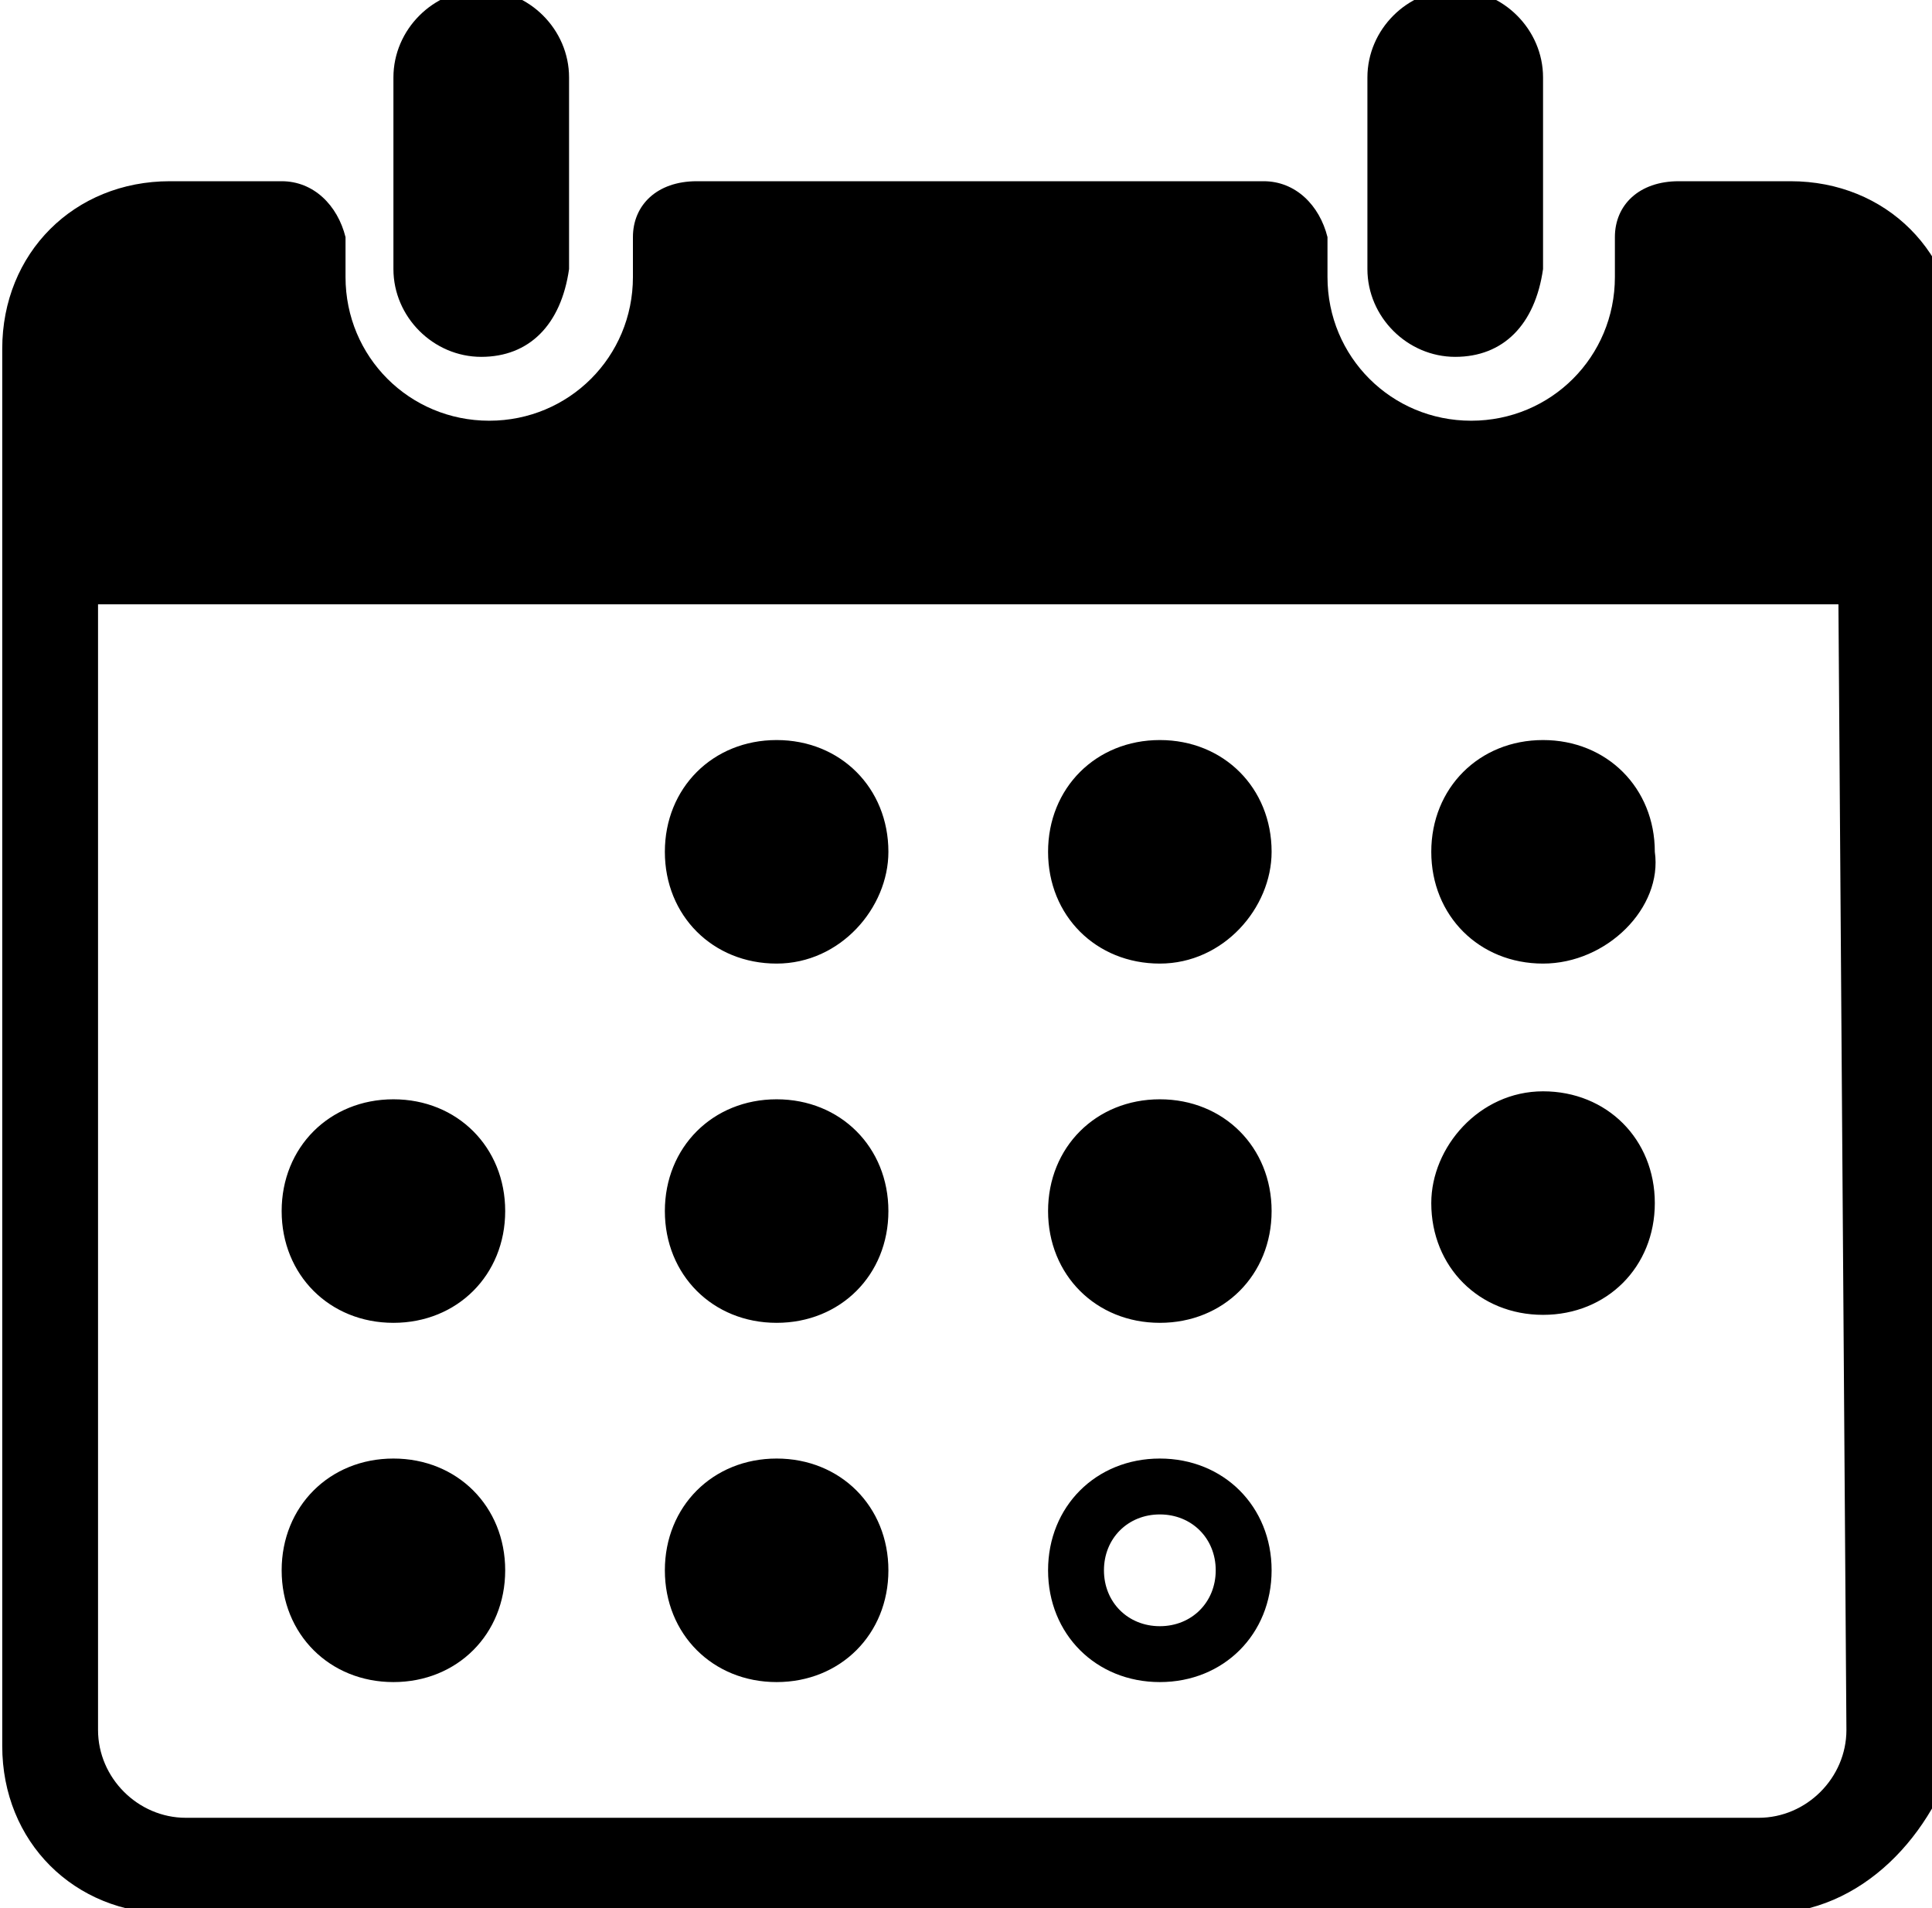
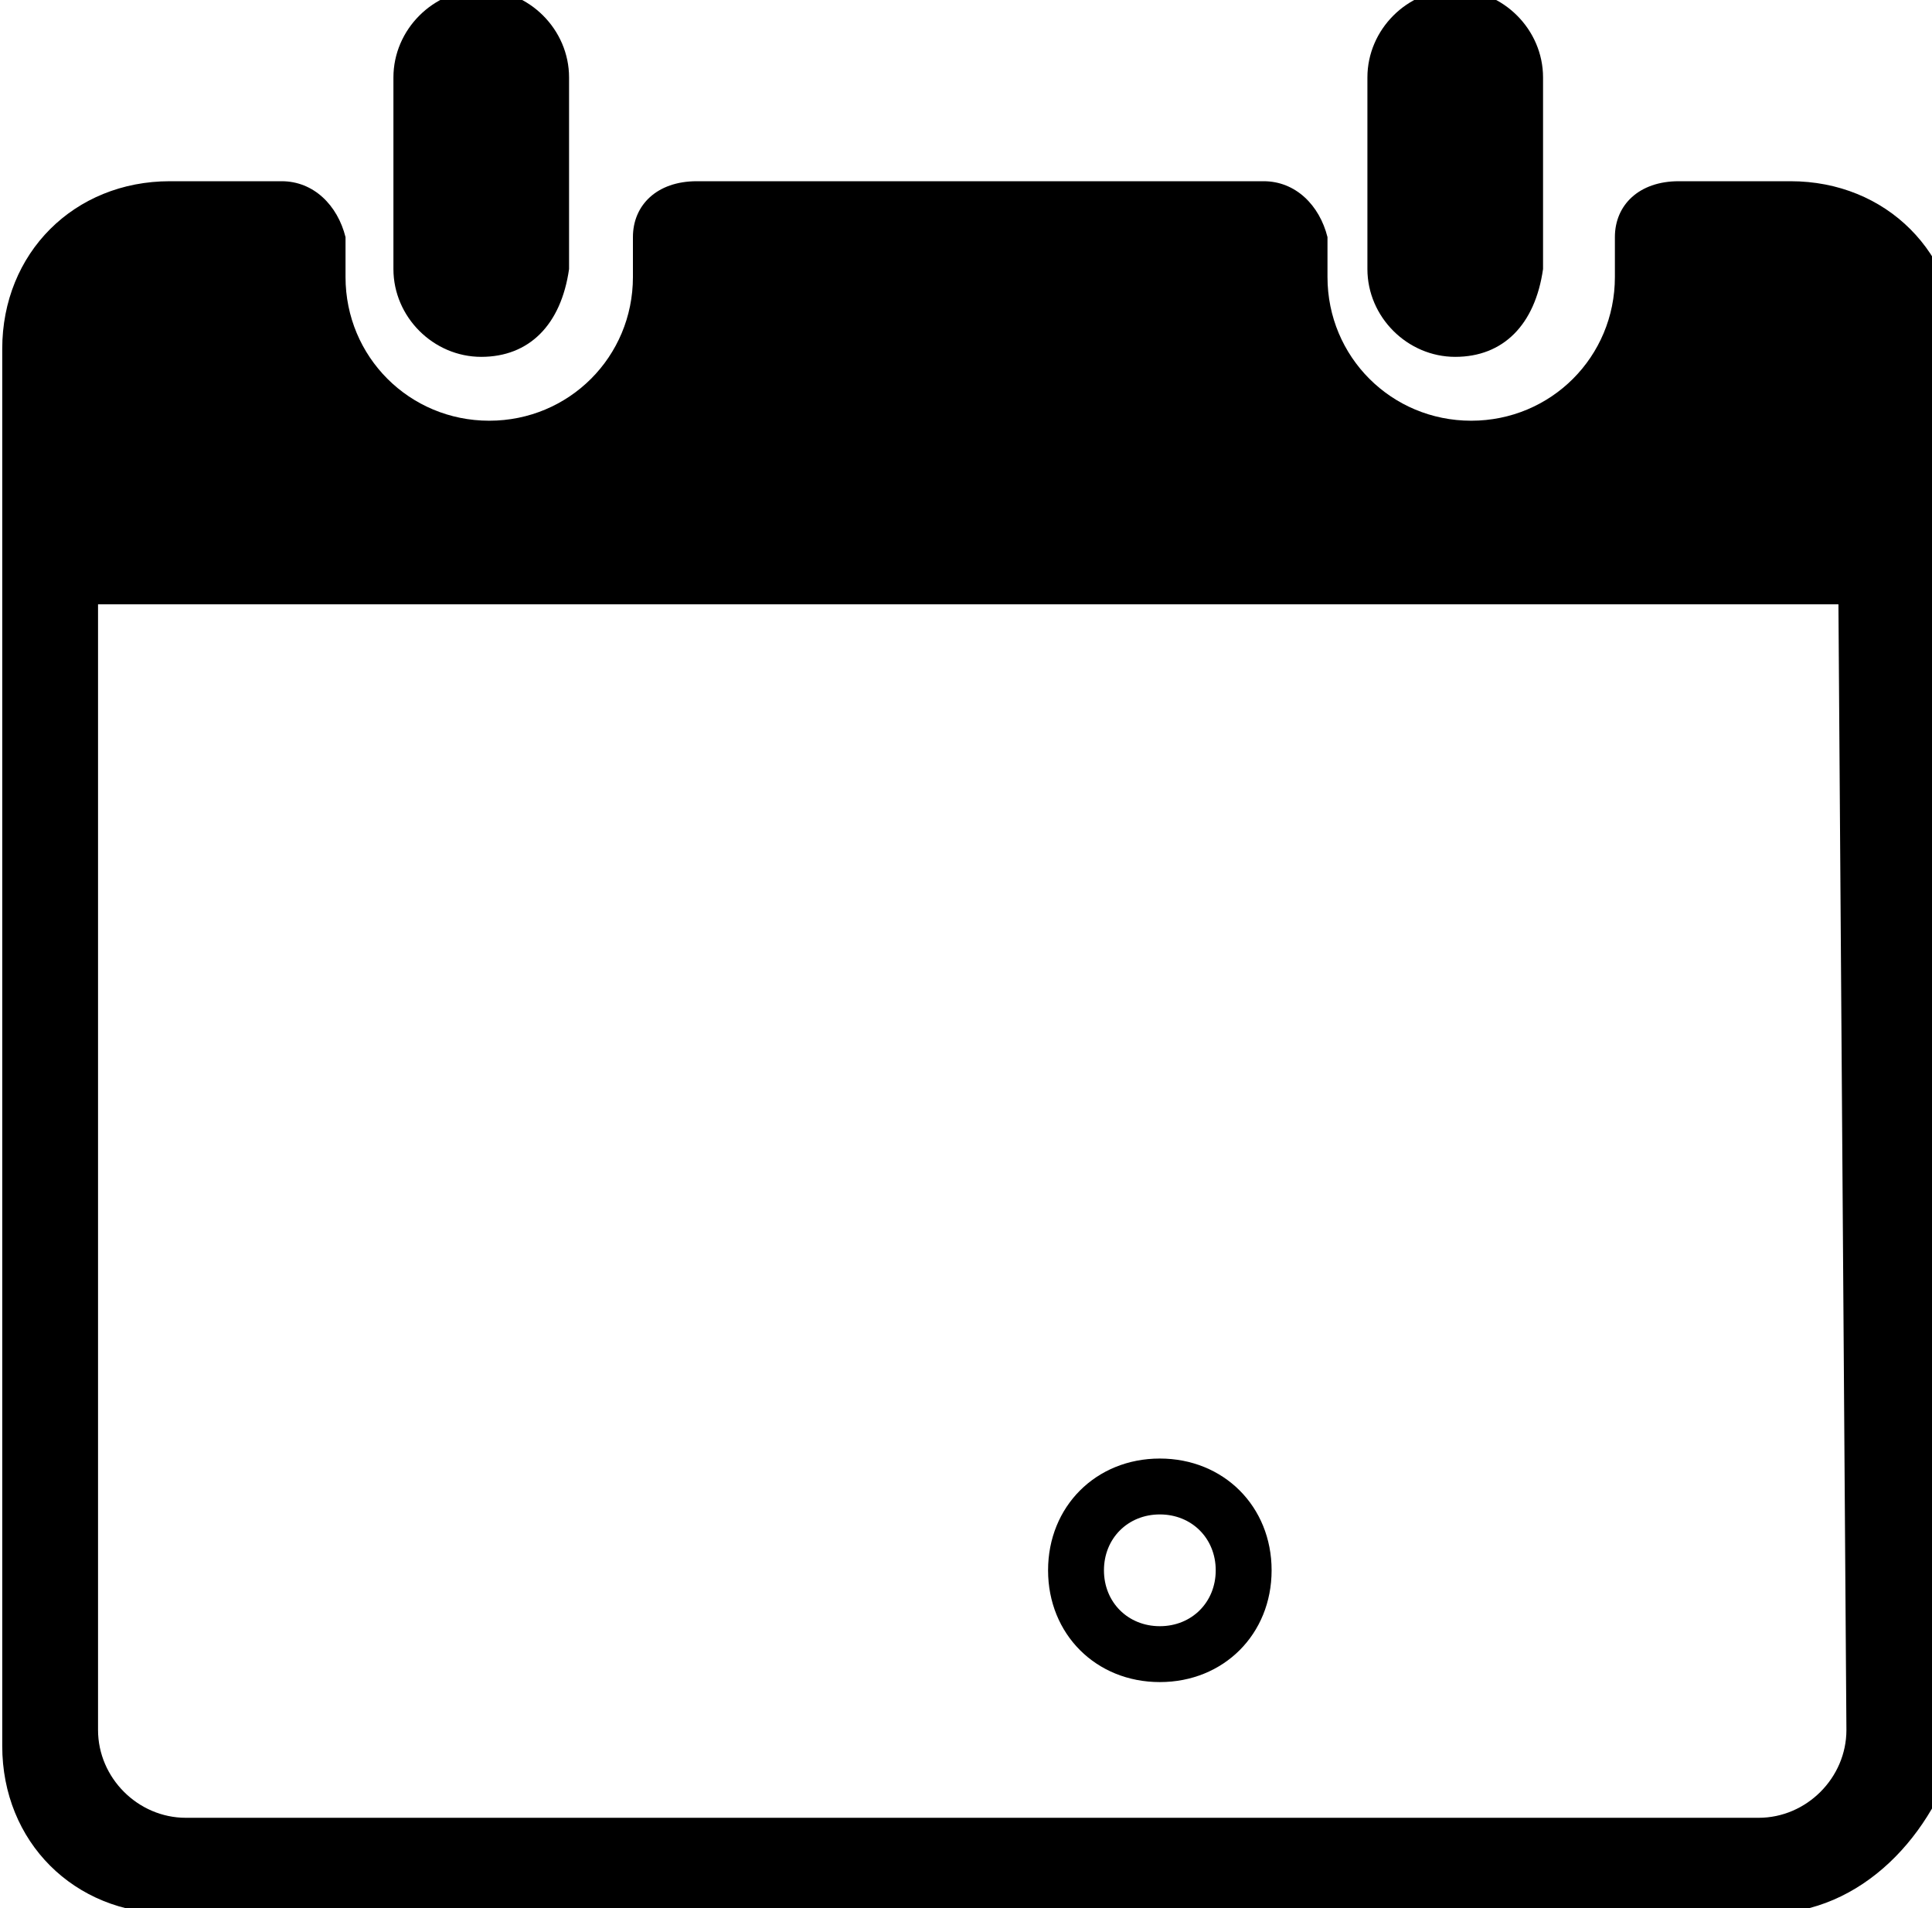
<svg xmlns="http://www.w3.org/2000/svg" version="1.1" id="Layer_1" x="0px" y="0px" viewBox="0 0 24.2 23.9" style="enable-background:new 0 0 24.2 23.9;" xml:space="preserve">
  <g transform="translate(-245.072 -243.33)">
    <path d="M267.2,267.3h-20c-1.2,0-2.1-0.9-2.1-2.1l0,0v-17.5c0-1.2,0.9-2.1,2.1-2.1l0,0h1.4c0.4,0,0.7,0.3,0.8,0.7v0.5   c0,1,0.8,1.8,1.8,1.8c1,0,1.8-0.8,1.8-1.8c0,0,0,0,0,0v-0.5c0-0.4,0.3-0.7,0.8-0.7h7.1c0.4,0,0.7,0.3,0.8,0.7v0.5   c0,1,0.8,1.8,1.8,1.8s1.8-0.8,1.8-1.8l0,0v-0.5c0-0.4,0.3-0.7,0.8-0.7h1.4c1.2,0,2.1,0.9,2.1,2.1l0,0v17.5   C269.3,266.3,268.4,267.3,267.2,267.3z M268.1,250.9h-21.8V265c0,0.6,0.5,1.1,1.1,1.1h19.7c0.6,0,1.1-0.5,1.1-1.1L268.1,250.9z    M263.3,247.8c-0.6,0-1.1-0.5-1.1-1.1v-2.4c0-0.6,0.5-1.1,1.1-1.1c0.6,0,1.1,0.5,1.1,1.1v2.4C264.3,247.4,263.9,247.8,263.3,247.8   L263.3,247.8z M251.1,247.8c-0.6,0-1.1-0.5-1.1-1.1l0,0v-2.4c0-0.6,0.5-1.1,1.1-1.1s1.1,0.5,1.1,1.1v2.4   C252.1,247.4,251.7,247.8,251.1,247.8L251.1,247.8z" />
    <path d="M259.6,264.4c-0.8,0-1.4-0.6-1.4-1.4c0-0.8,0.6-1.4,1.4-1.4c0.8,0,1.4,0.6,1.4,1.4l0,0C261,263.8,260.4,264.4,259.6,264.4z    M259.6,262.3c-0.4,0-0.7,0.3-0.7,0.7c0,0.4,0.3,0.7,0.7,0.7c0.4,0,0.7-0.3,0.7-0.7S260,262.3,259.6,262.3   C259.6,262.3,259.6,262.3,259.6,262.3z" />
-     <path d="M264.4,255.4c-0.8,0-1.4-0.6-1.4-1.4c0-0.8,0.6-1.4,1.4-1.4c0.8,0,1.4,0.6,1.4,1.4l0,0   C265.9,254.7,265.2,255.4,264.4,255.4z M259.6,259.9c-0.8,0-1.4-0.6-1.4-1.4c0-0.8,0.6-1.4,1.4-1.4c0.8,0,1.4,0.6,1.4,1.4l0,0   C261,259.3,260.4,259.9,259.6,259.9C259.6,259.9,259.6,259.9,259.6,259.9L259.6,259.9z M259.6,255.4c-0.8,0-1.4-0.6-1.4-1.4   c0-0.8,0.6-1.4,1.4-1.4c0.8,0,1.4,0.6,1.4,1.4l0,0C261,254.7,260.4,255.4,259.6,255.4C259.6,255.4,259.6,255.4,259.6,255.4   L259.6,255.4z M254.8,264.4c-0.8,0-1.4-0.6-1.4-1.4c0-0.8,0.6-1.4,1.4-1.4c0.8,0,1.4,0.6,1.4,1.4l0,0   C256.2,263.8,255.6,264.4,254.8,264.4C254.8,264.4,254.8,264.4,254.8,264.4L254.8,264.4z M254.8,259.9c-0.8,0-1.4-0.6-1.4-1.4   c0-0.8,0.6-1.4,1.4-1.4c0.8,0,1.4,0.6,1.4,1.4l0,0C256.2,259.3,255.6,259.9,254.8,259.9C254.8,259.9,254.8,259.9,254.8,259.9   L254.8,259.9z M254.8,255.4c-0.8,0-1.4-0.6-1.4-1.4c0-0.8,0.6-1.4,1.4-1.4c0.8,0,1.4,0.6,1.4,1.4l0,0   C256.2,254.7,255.6,255.4,254.8,255.4C254.8,255.4,254.8,255.4,254.8,255.4L254.8,255.4z M250,264.4c-0.8,0-1.4-0.6-1.4-1.4   c0-0.8,0.6-1.4,1.4-1.4c0.8,0,1.4,0.6,1.4,1.4l0,0C251.4,263.8,250.8,264.4,250,264.4C250,264.4,250,264.4,250,264.4L250,264.4z    M250,259.9c-0.8,0-1.4-0.6-1.4-1.4c0-0.8,0.6-1.4,1.4-1.4c0.8,0,1.4,0.6,1.4,1.4l0,0C251.4,259.3,250.8,259.9,250,259.9   C250,259.9,250,259.9,250,259.9L250,259.9z M264.4,257c0.8,0,1.4,0.6,1.4,1.4c0,0.8-0.6,1.4-1.4,1.4c-0.8,0-1.4-0.6-1.4-1.4   C263,257.7,263.6,257,264.4,257L264.4,257z" />
  </g>
</svg>